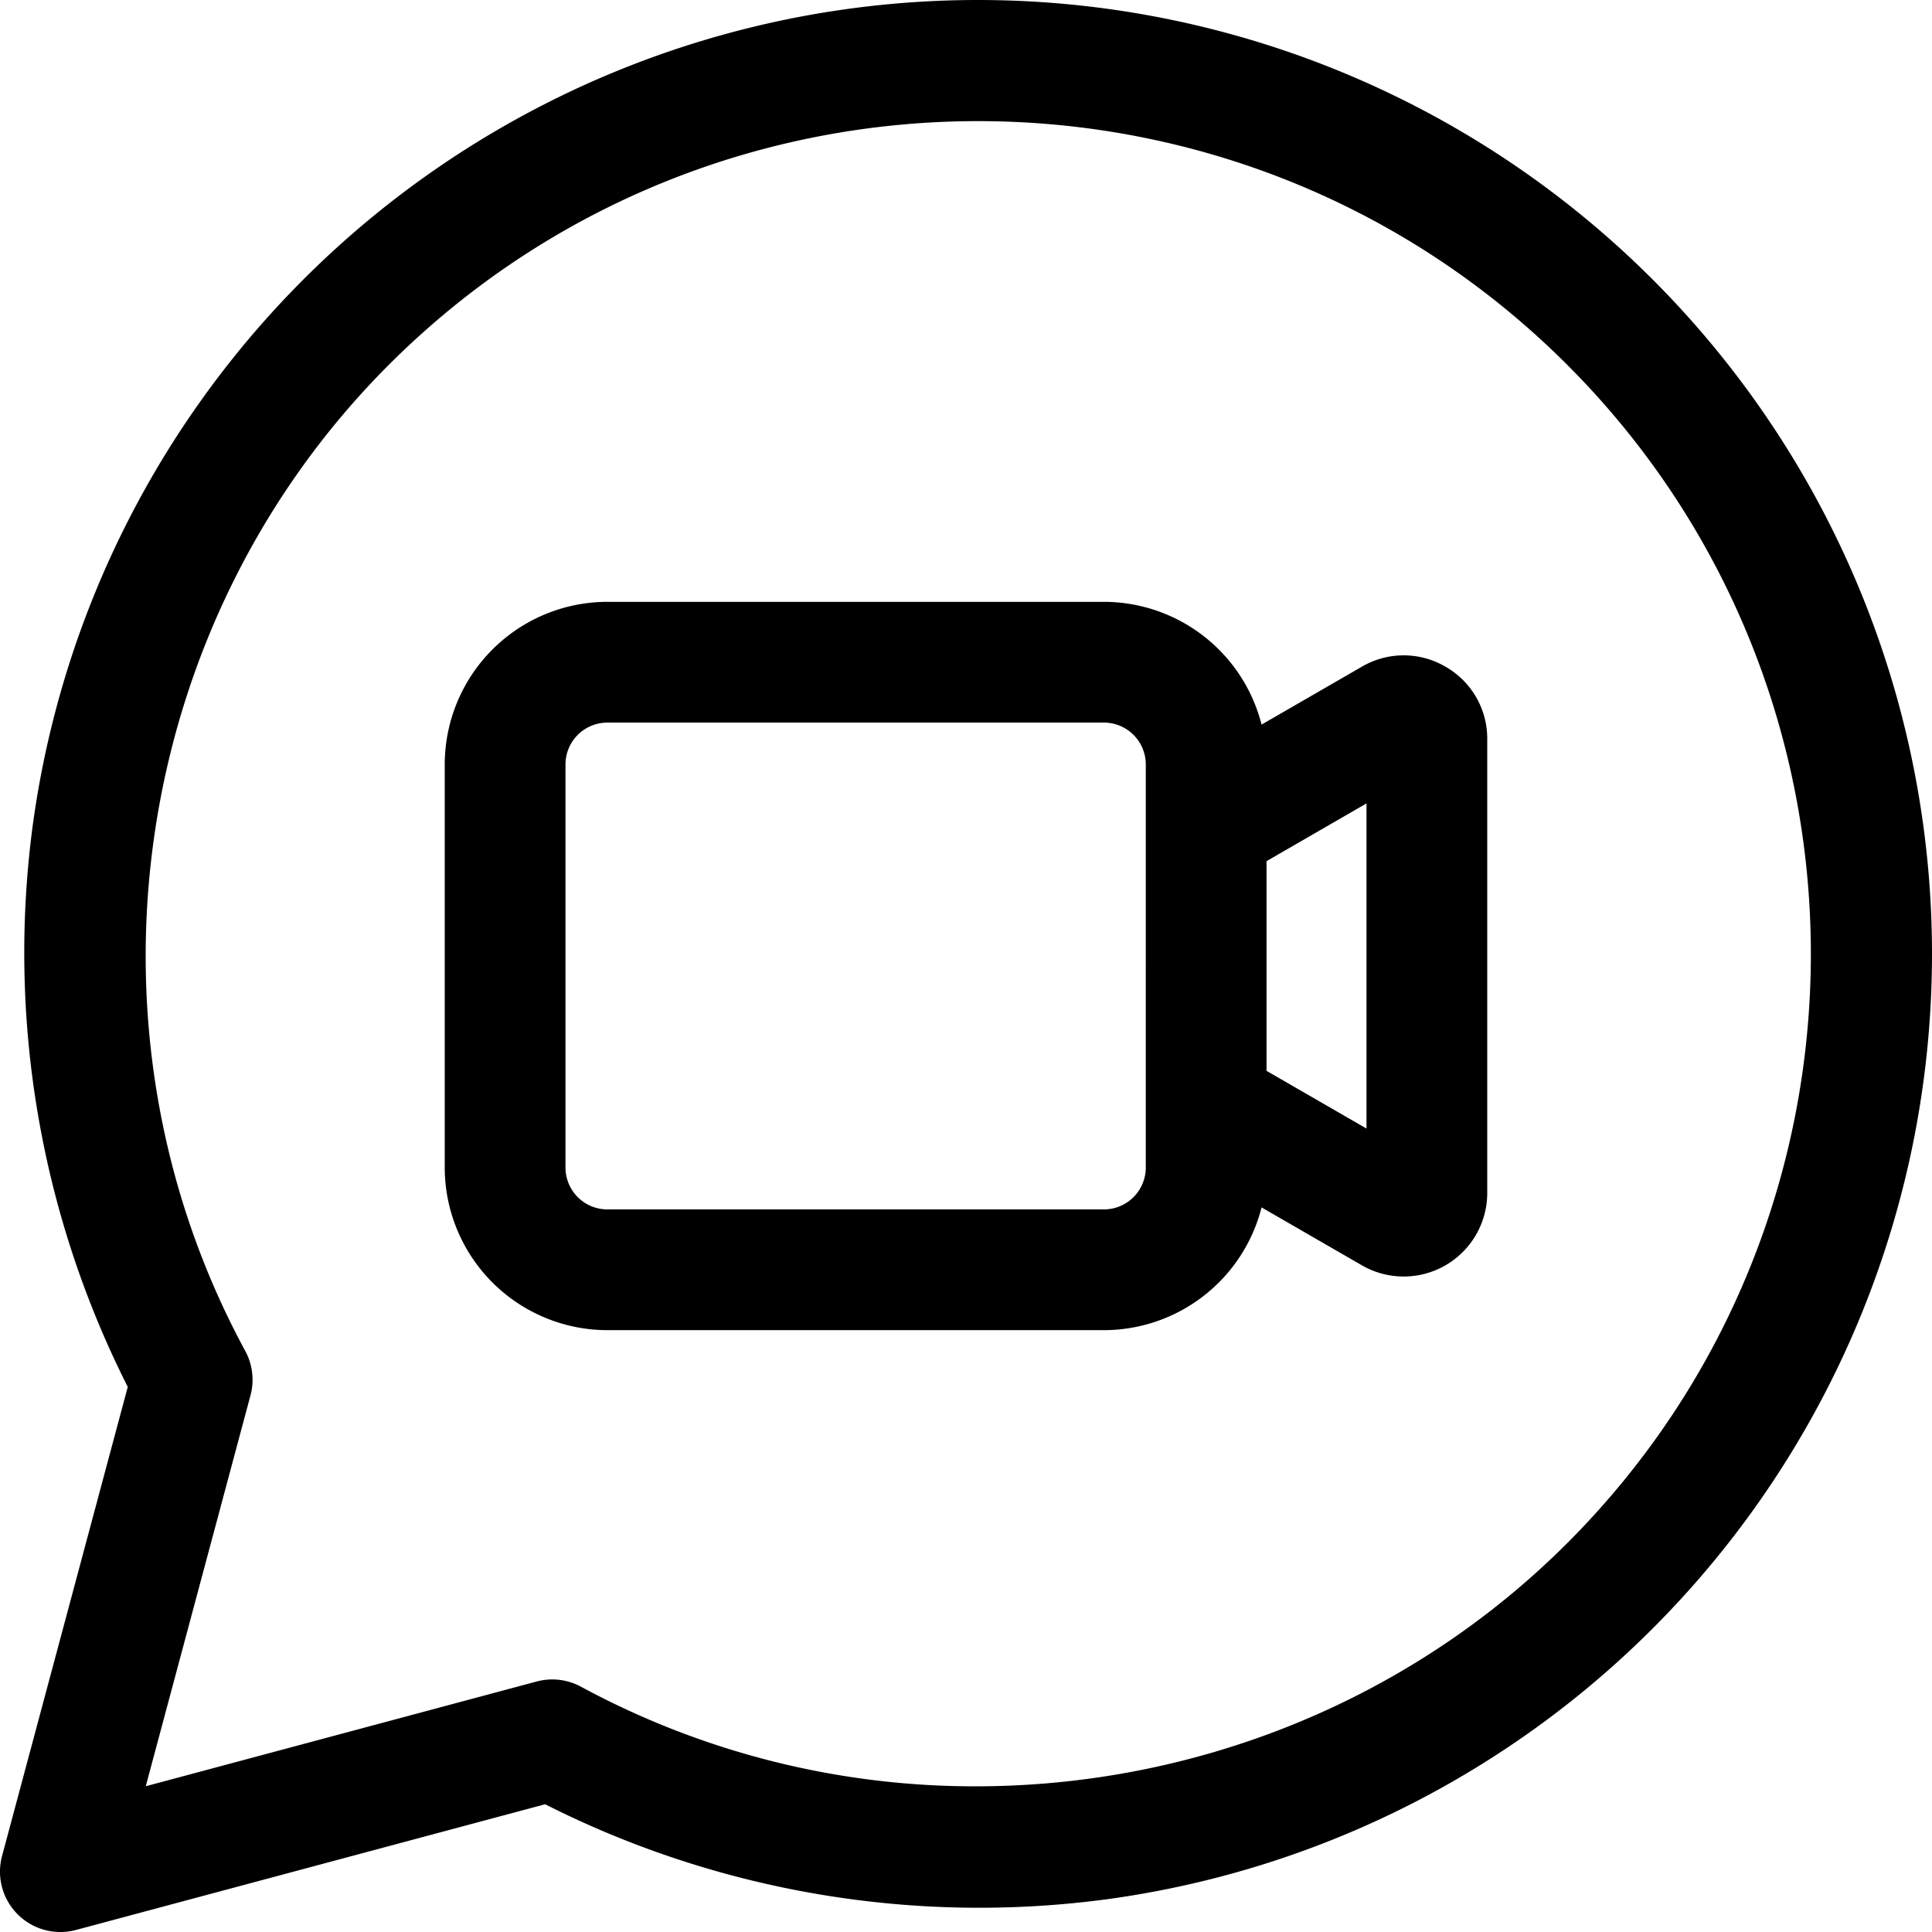
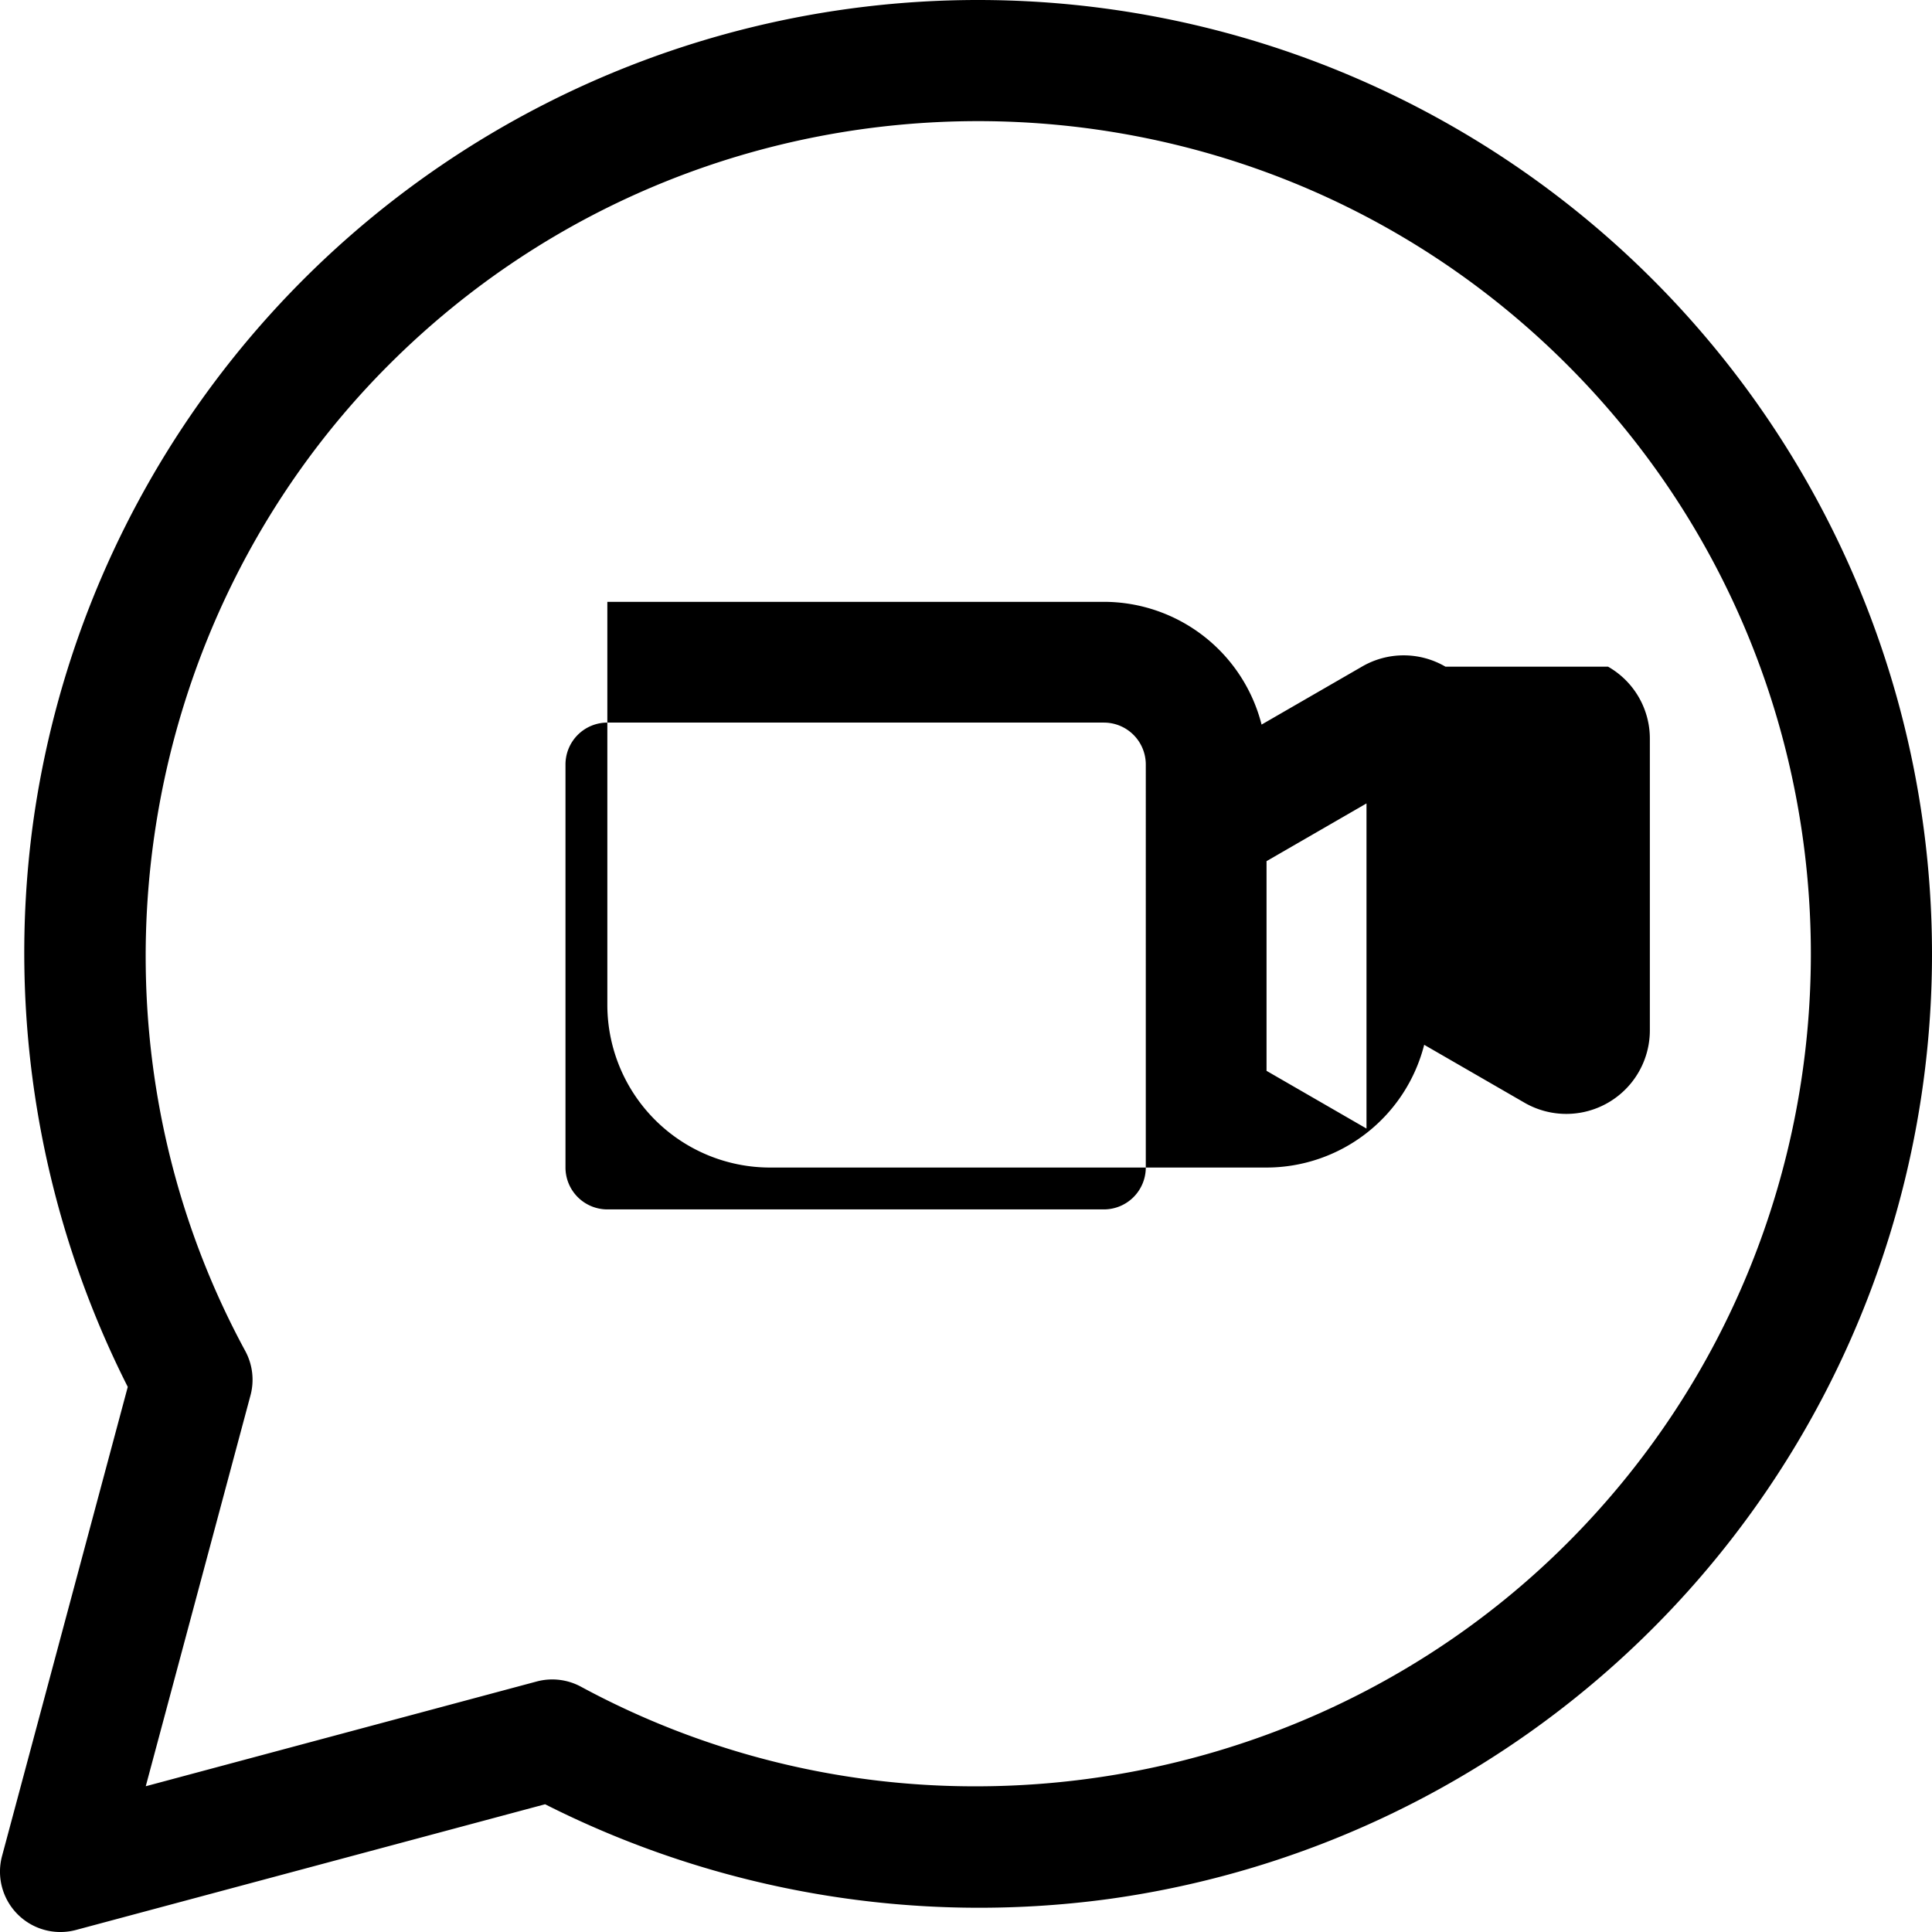
<svg xmlns="http://www.w3.org/2000/svg" version="1.1" width="512" height="512" x="0" y="0" viewBox="0 0 512 512" style="enable-background:new 0 0 512 512" xml:space="preserve" class="">
  <g>
-     <path d="M259.187 0A252.826 252.826 0 0 0 8.76 218.114a255 255 0 0 0 25.1 149.429L.545 491.858a16 16 0 0 0 19.6 19.6l124.315-33.31a255.019 255.019 0 0 0 149.429 25.1A252.826 252.826 0 0 0 512 252.813 252.816 252.816 0 0 0 259.187 0zm156.138 408.953c-42.27 42.271-99.257 64.443-156.725 64.439a219.278 219.278 0 0 1-104.616-26.385 15.993 15.993 0 0 0-11.767-1.391l-103.59 27.757 27.757-103.59a16 16 0 0 0-1.391-11.767c-46.225-85.243-30.578-192.709 38.054-261.341 86.094-86.095 226.181-86.1 312.278 0s86.095 226.182 0 312.278zM383.06 176.676a21.925 21.925 0 0 0-22.148 0l-26.581 15.347a43.168 43.168 0 0 0-41.779-32.53h-131.6a43.142 43.142 0 0 0-43.093 43.094v106.825a43.141 43.141 0 0 0 43.093 43.093h131.6a43.168 43.168 0 0 0 41.779-32.529l26.58 15.346a22.149 22.149 0 0 0 33.225-19.181V195.858a21.926 21.926 0 0 0-11.076-19.182zm-79.414 132.736a11.107 11.107 0 0 1-11.094 11.093h-131.6a11.106 11.106 0 0 1-11.093-11.093V202.588a11.107 11.107 0 0 1 11.093-11.094h131.6a11.107 11.107 0 0 1 11.094 11.094zm58.49-10.334-26.49-15.294v-55.568l26.49-15.3z" fill="#000000" opacity="1" data-original="#000000" class="" />
+     <path d="M259.187 0A252.826 252.826 0 0 0 8.76 218.114a255 255 0 0 0 25.1 149.429L.545 491.858a16 16 0 0 0 19.6 19.6l124.315-33.31a255.019 255.019 0 0 0 149.429 25.1A252.826 252.826 0 0 0 512 252.813 252.816 252.816 0 0 0 259.187 0zm156.138 408.953c-42.27 42.271-99.257 64.443-156.725 64.439a219.278 219.278 0 0 1-104.616-26.385 15.993 15.993 0 0 0-11.767-1.391l-103.59 27.757 27.757-103.59a16 16 0 0 0-1.391-11.767c-46.225-85.243-30.578-192.709 38.054-261.341 86.094-86.095 226.181-86.1 312.278 0s86.095 226.182 0 312.278zM383.06 176.676a21.925 21.925 0 0 0-22.148 0l-26.581 15.347a43.168 43.168 0 0 0-41.779-32.53h-131.6v106.825a43.141 43.141 0 0 0 43.093 43.093h131.6a43.168 43.168 0 0 0 41.779-32.529l26.58 15.346a22.149 22.149 0 0 0 33.225-19.181V195.858a21.926 21.926 0 0 0-11.076-19.182zm-79.414 132.736a11.107 11.107 0 0 1-11.094 11.093h-131.6a11.106 11.106 0 0 1-11.093-11.093V202.588a11.107 11.107 0 0 1 11.093-11.094h131.6a11.107 11.107 0 0 1 11.094 11.094zm58.49-10.334-26.49-15.294v-55.568l26.49-15.3z" fill="#000000" opacity="1" data-original="#000000" class="" />
  </g>
</svg>